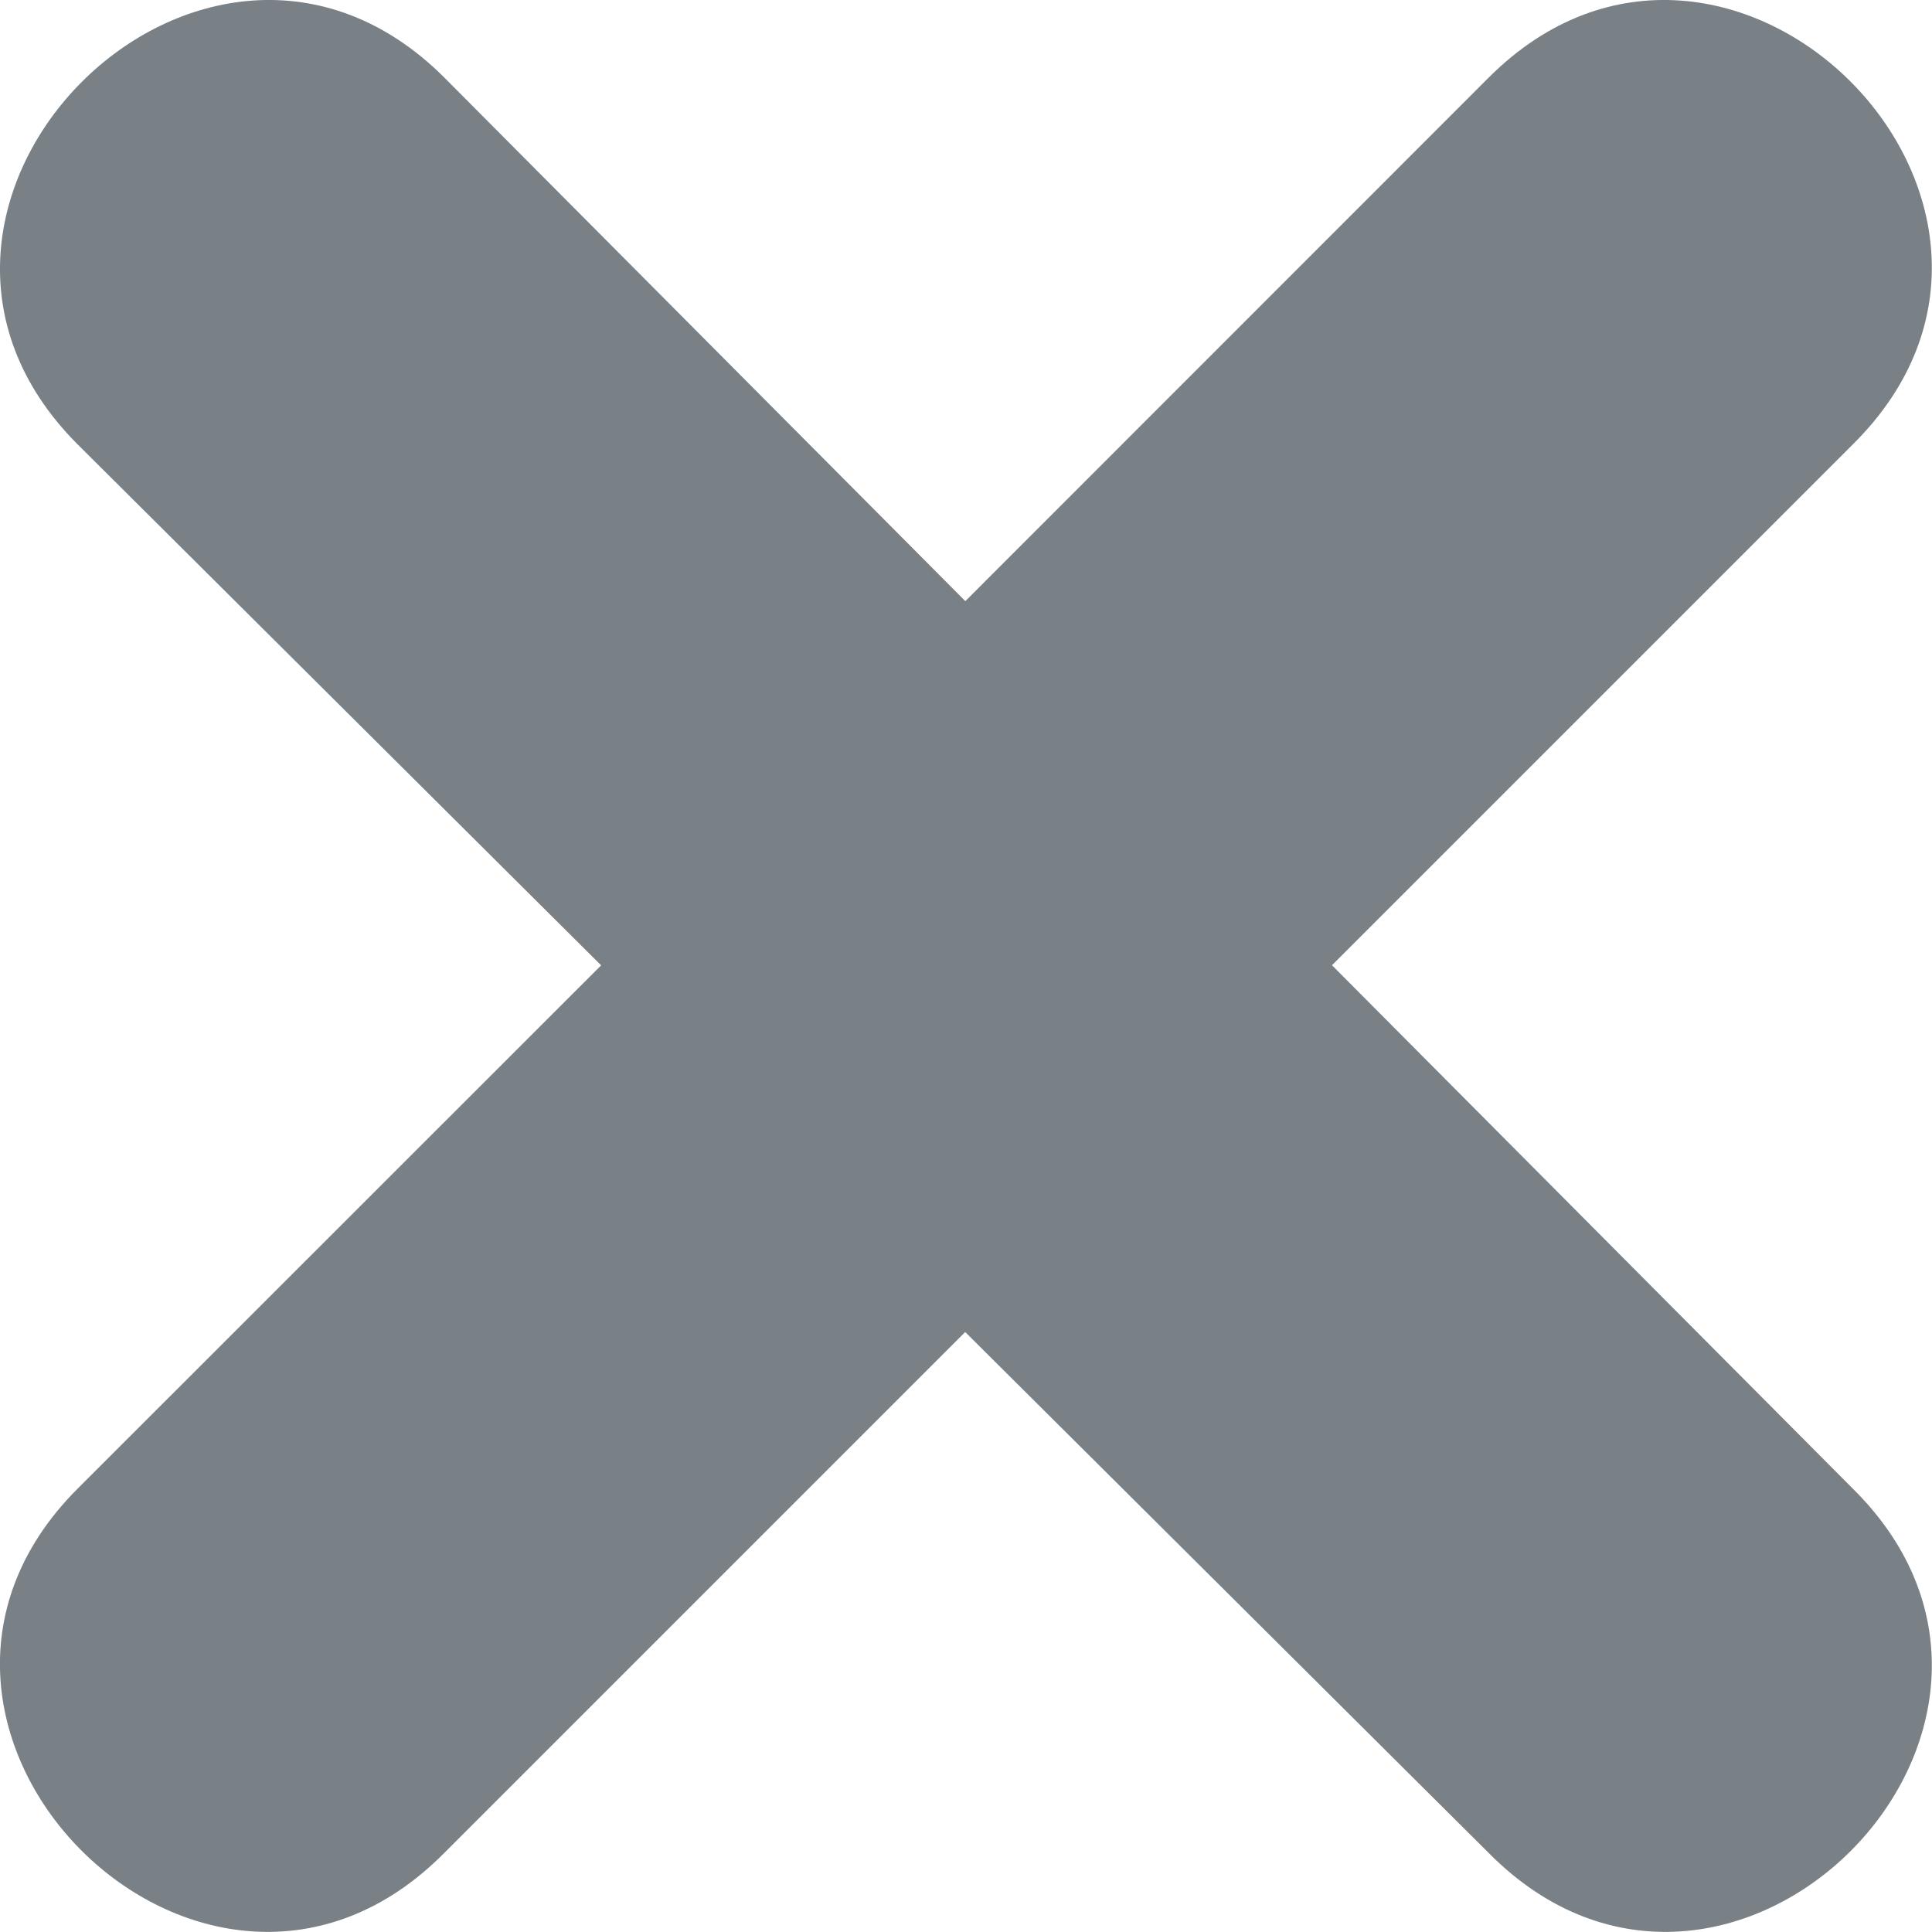
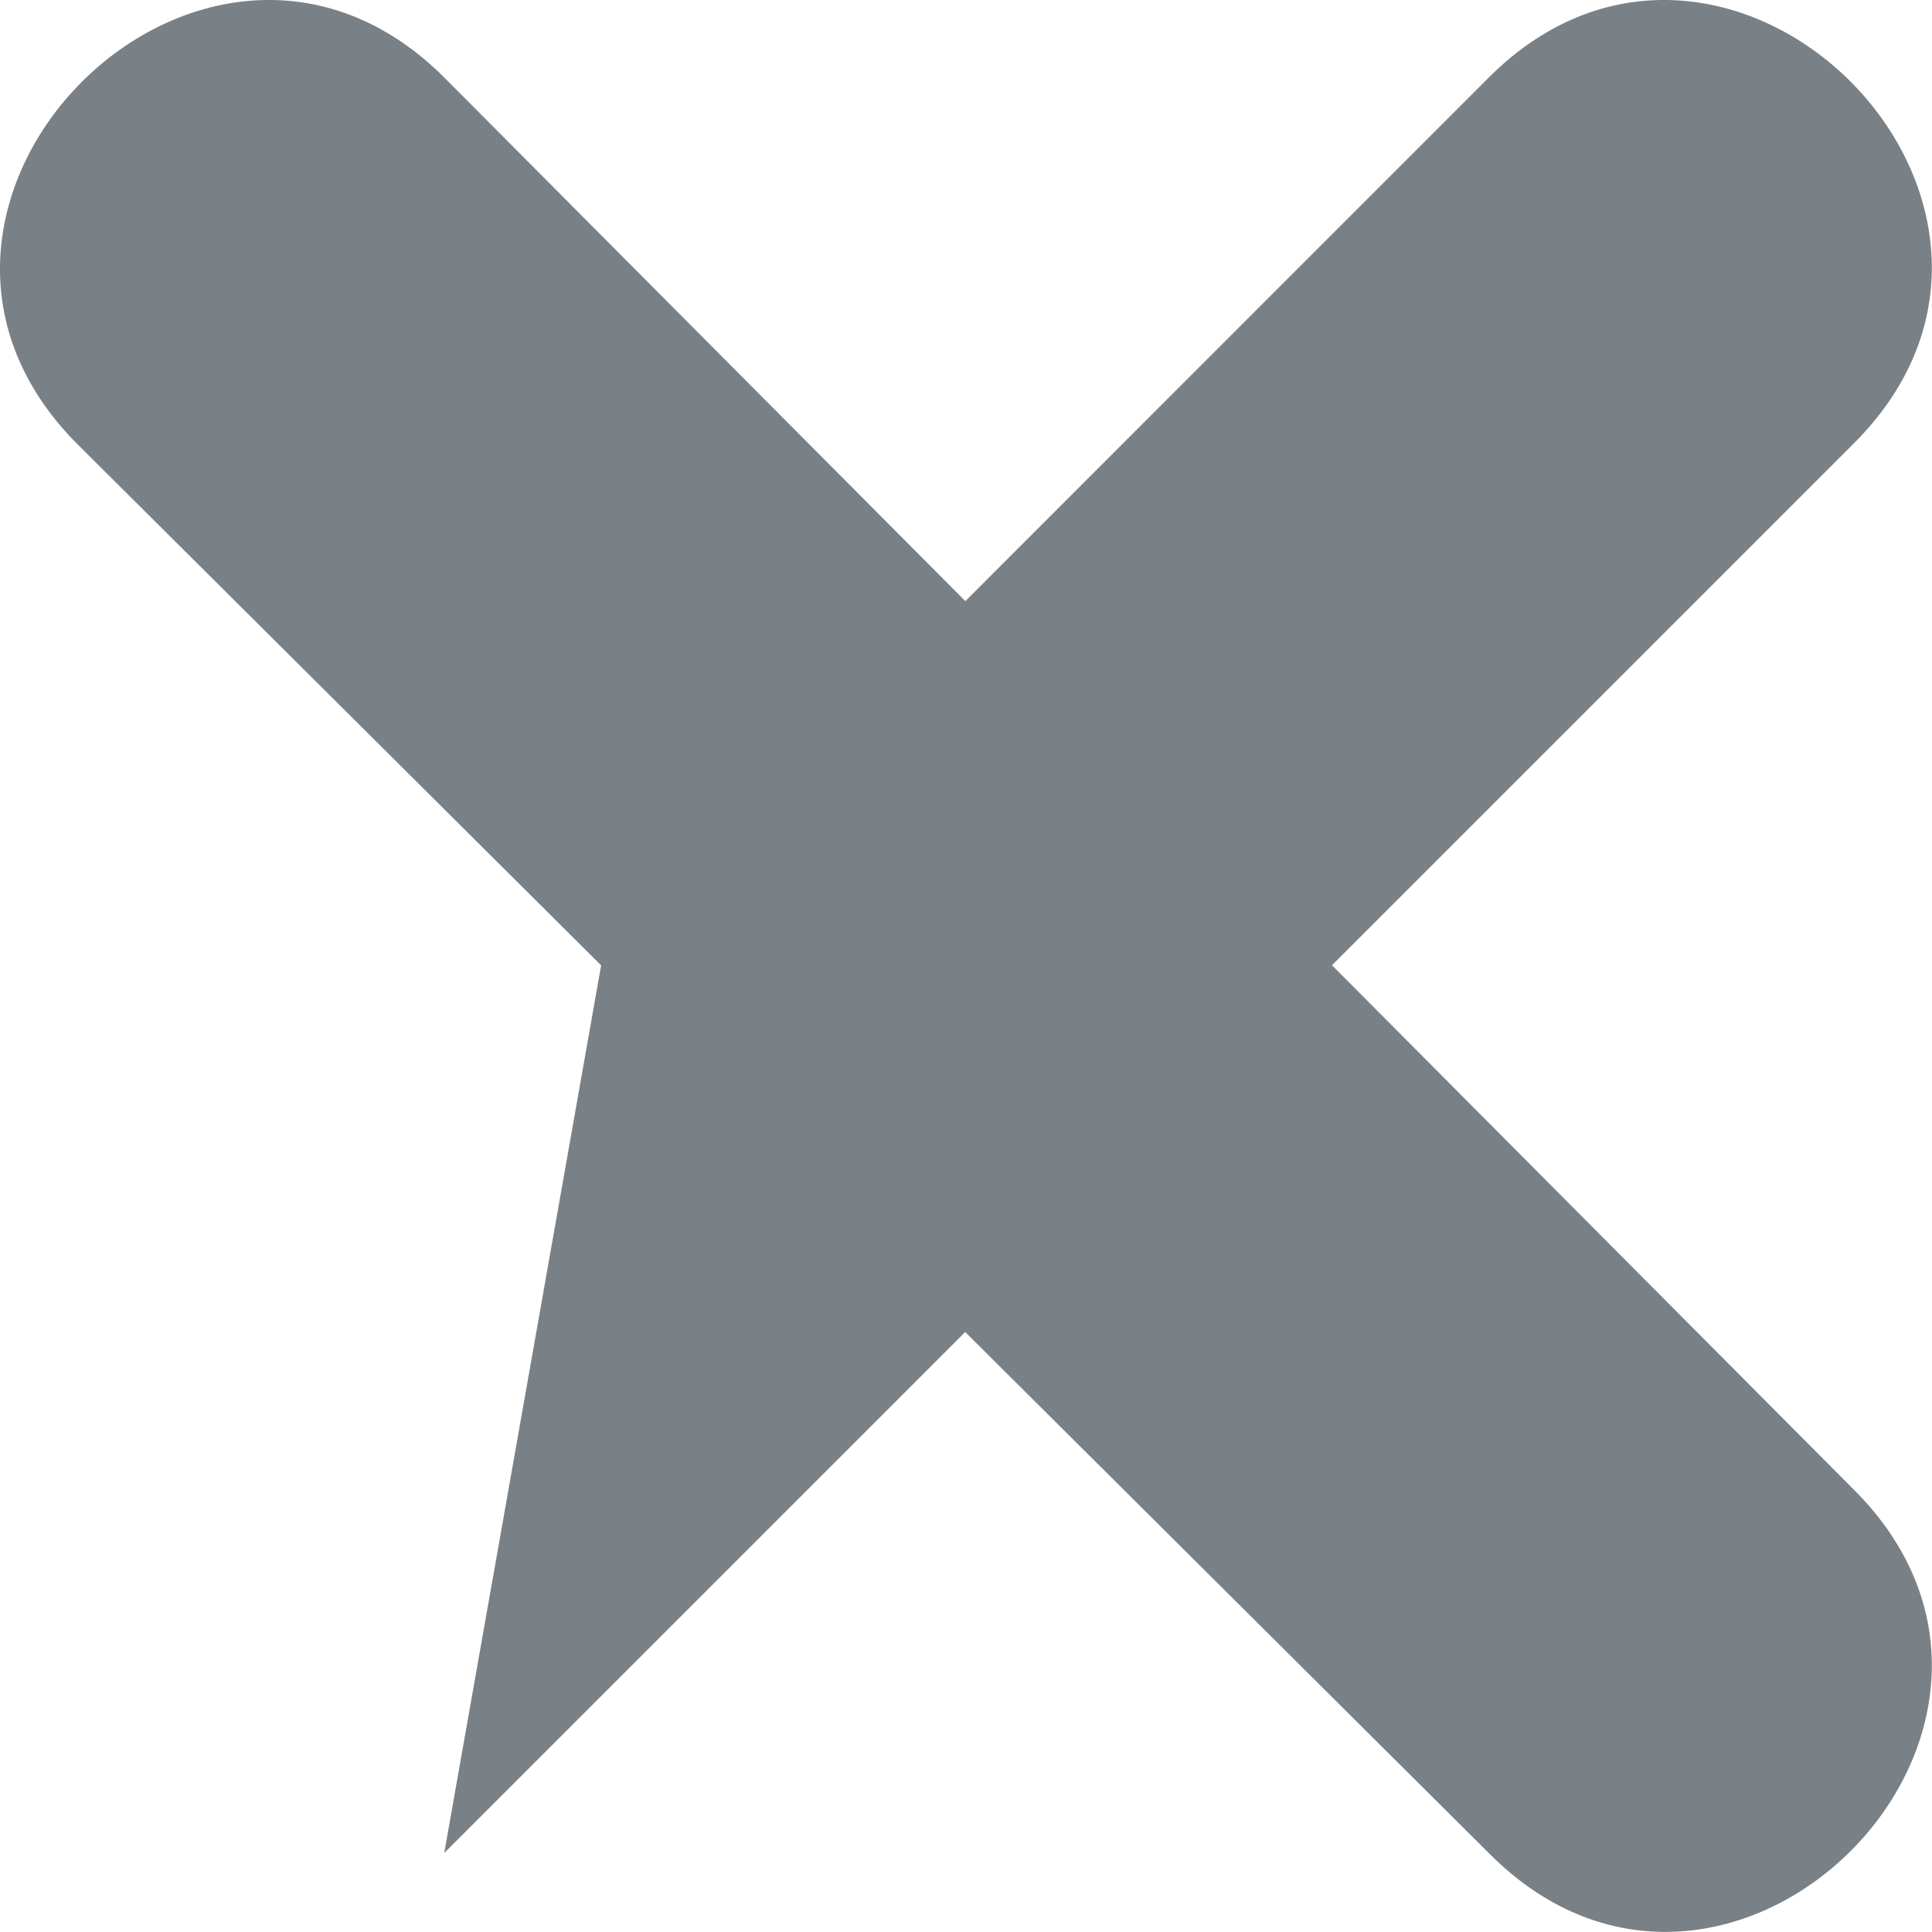
<svg xmlns="http://www.w3.org/2000/svg" width="48.955" height="48.956" viewBox="0 0 48.955 48.956">
-   <path id="Path_377" data-name="Path 377" d="M13.539,8.431,26.8-4.835c6.051-6.051,15.341,3.241,9.229,9.292l-13.2,13.2,13.2,13.265c6.112,6.051-3.178,15.343-9.229,9.229l-13.265-13.2-13.2,13.2c-6.051,6.114-15.343-3.178-9.292-9.229L4.31,17.66-8.956,4.458C-15.007-1.594-5.715-10.886.337-4.835Z" transform="translate(10.922 6.801)" fill="#798086" />
+   <path id="Path_377" data-name="Path 377" d="M13.539,8.431,26.8-4.835c6.051-6.051,15.341,3.241,9.229,9.292l-13.2,13.2,13.2,13.265c6.112,6.051-3.178,15.343-9.229,9.229l-13.265-13.2-13.2,13.2L4.31,17.66-8.956,4.458C-15.007-1.594-5.715-10.886.337-4.835Z" transform="translate(10.922 6.801)" fill="#798086" />
</svg>